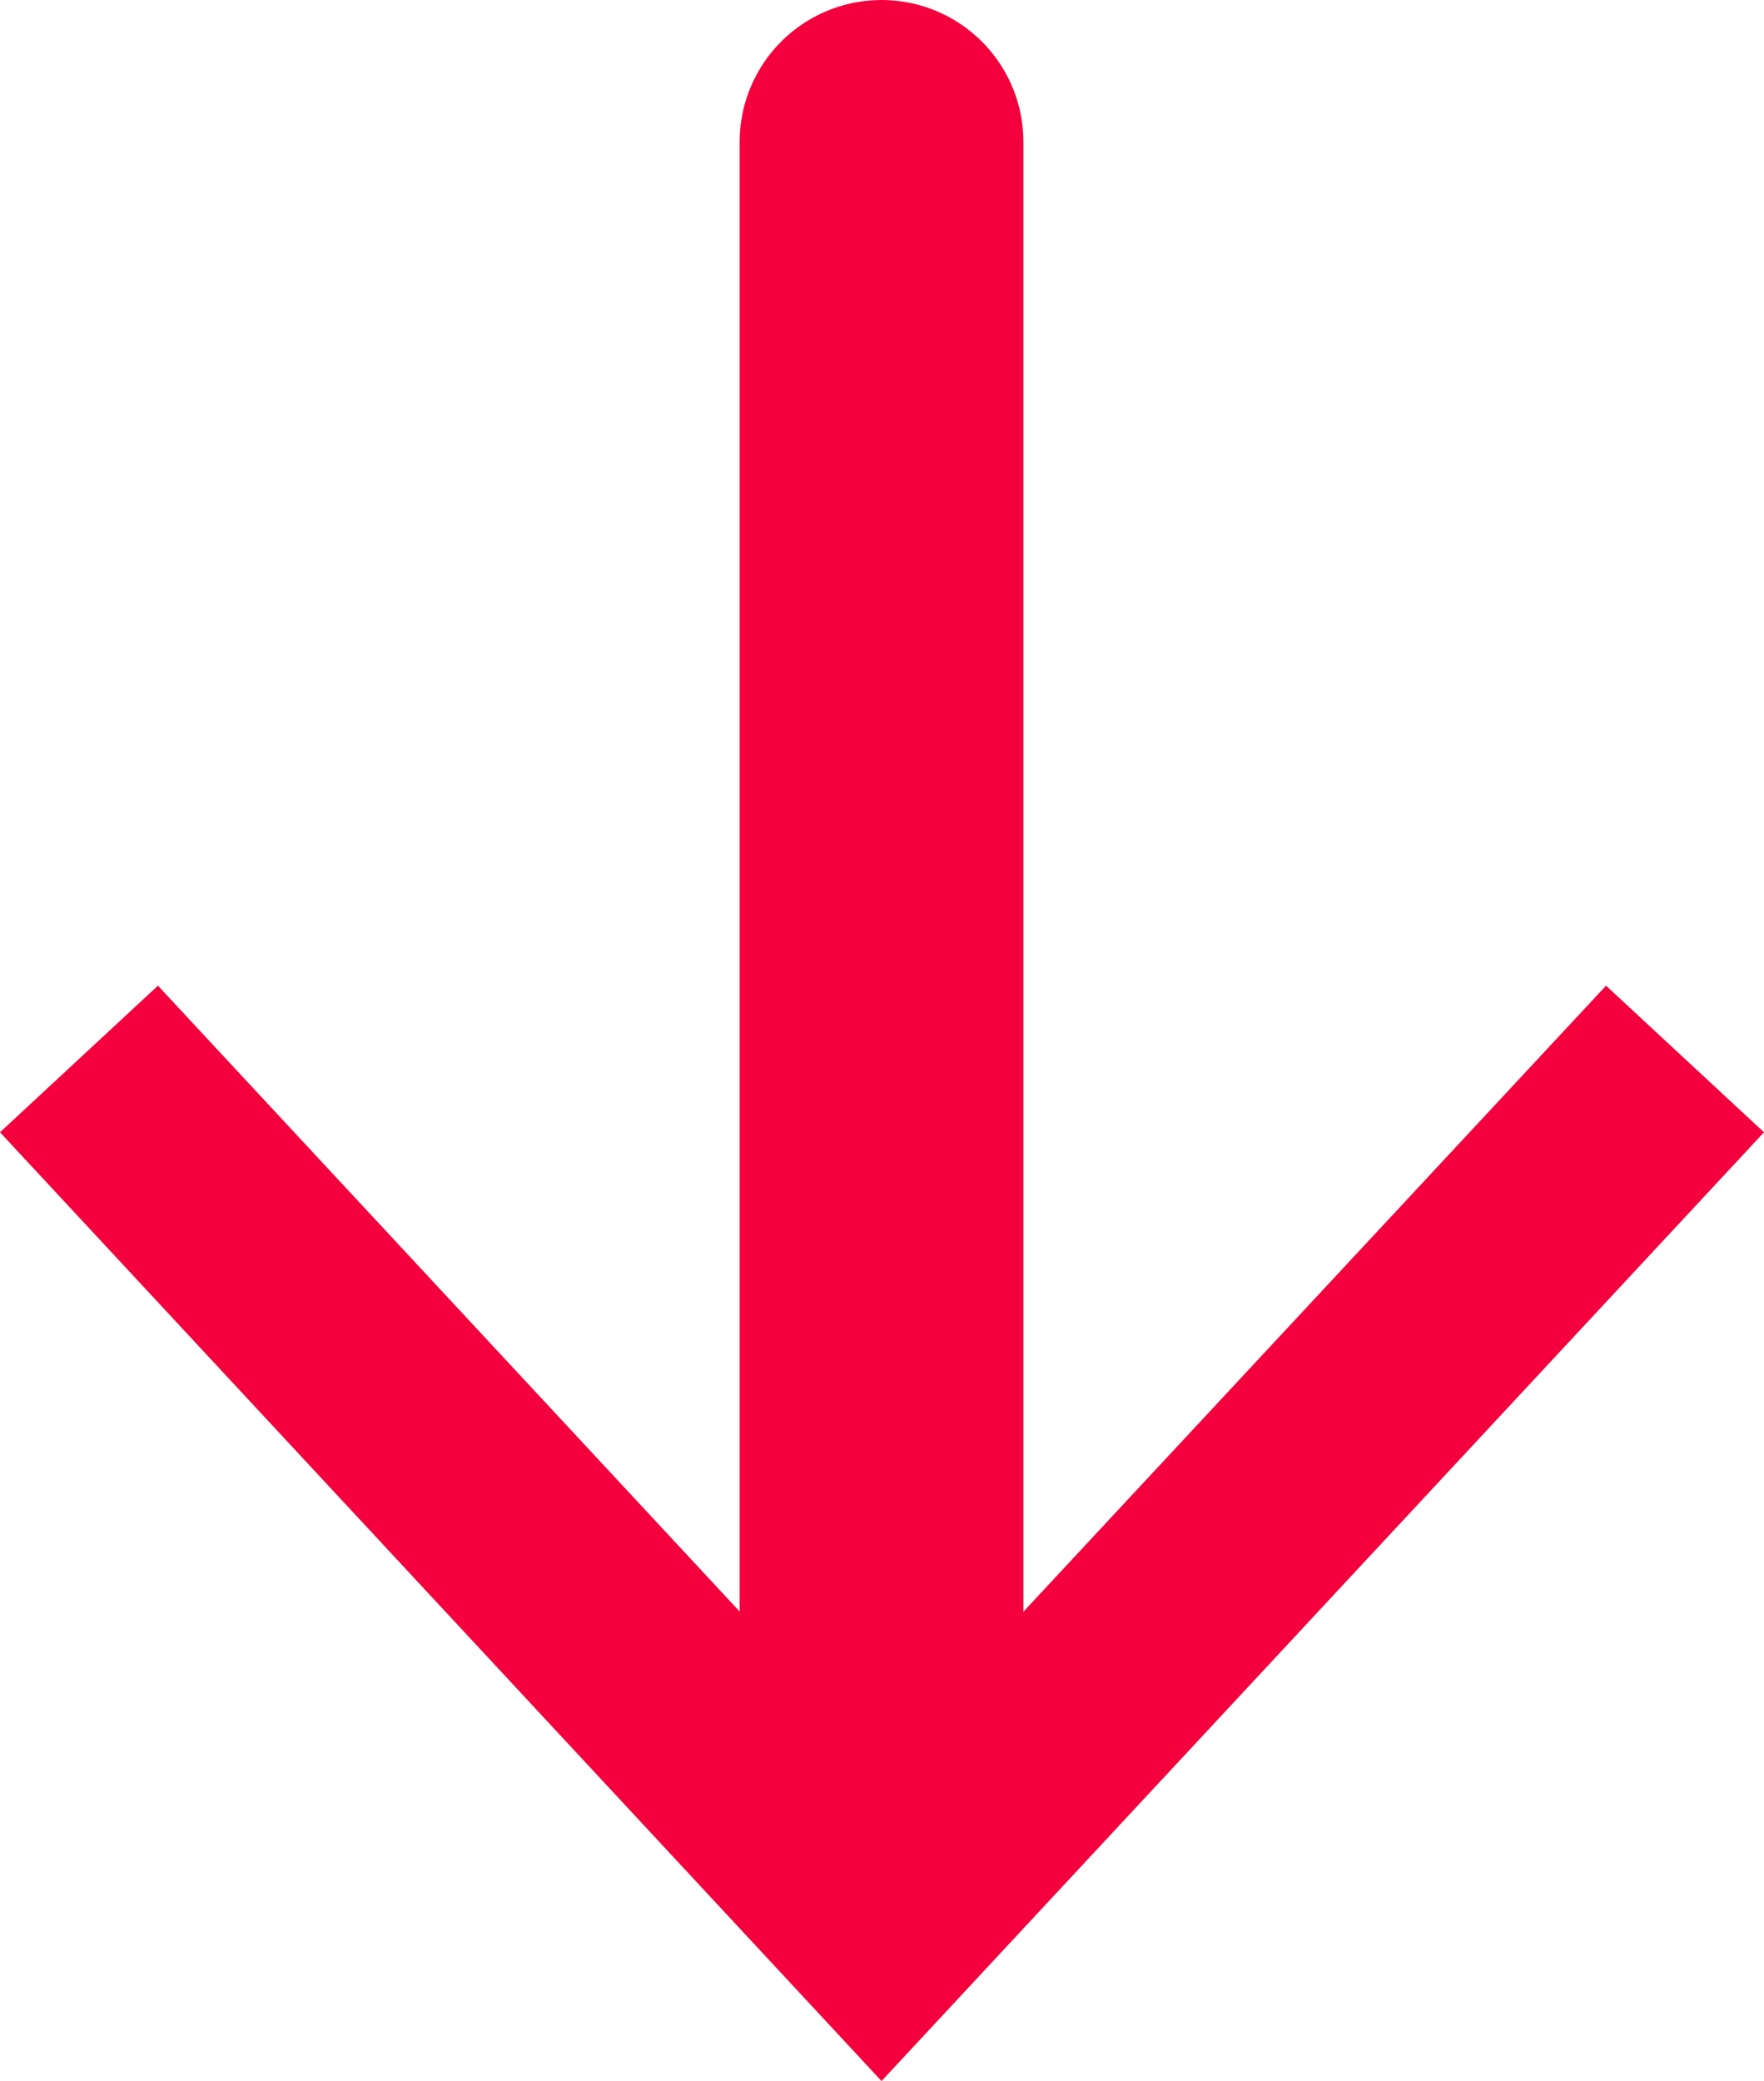
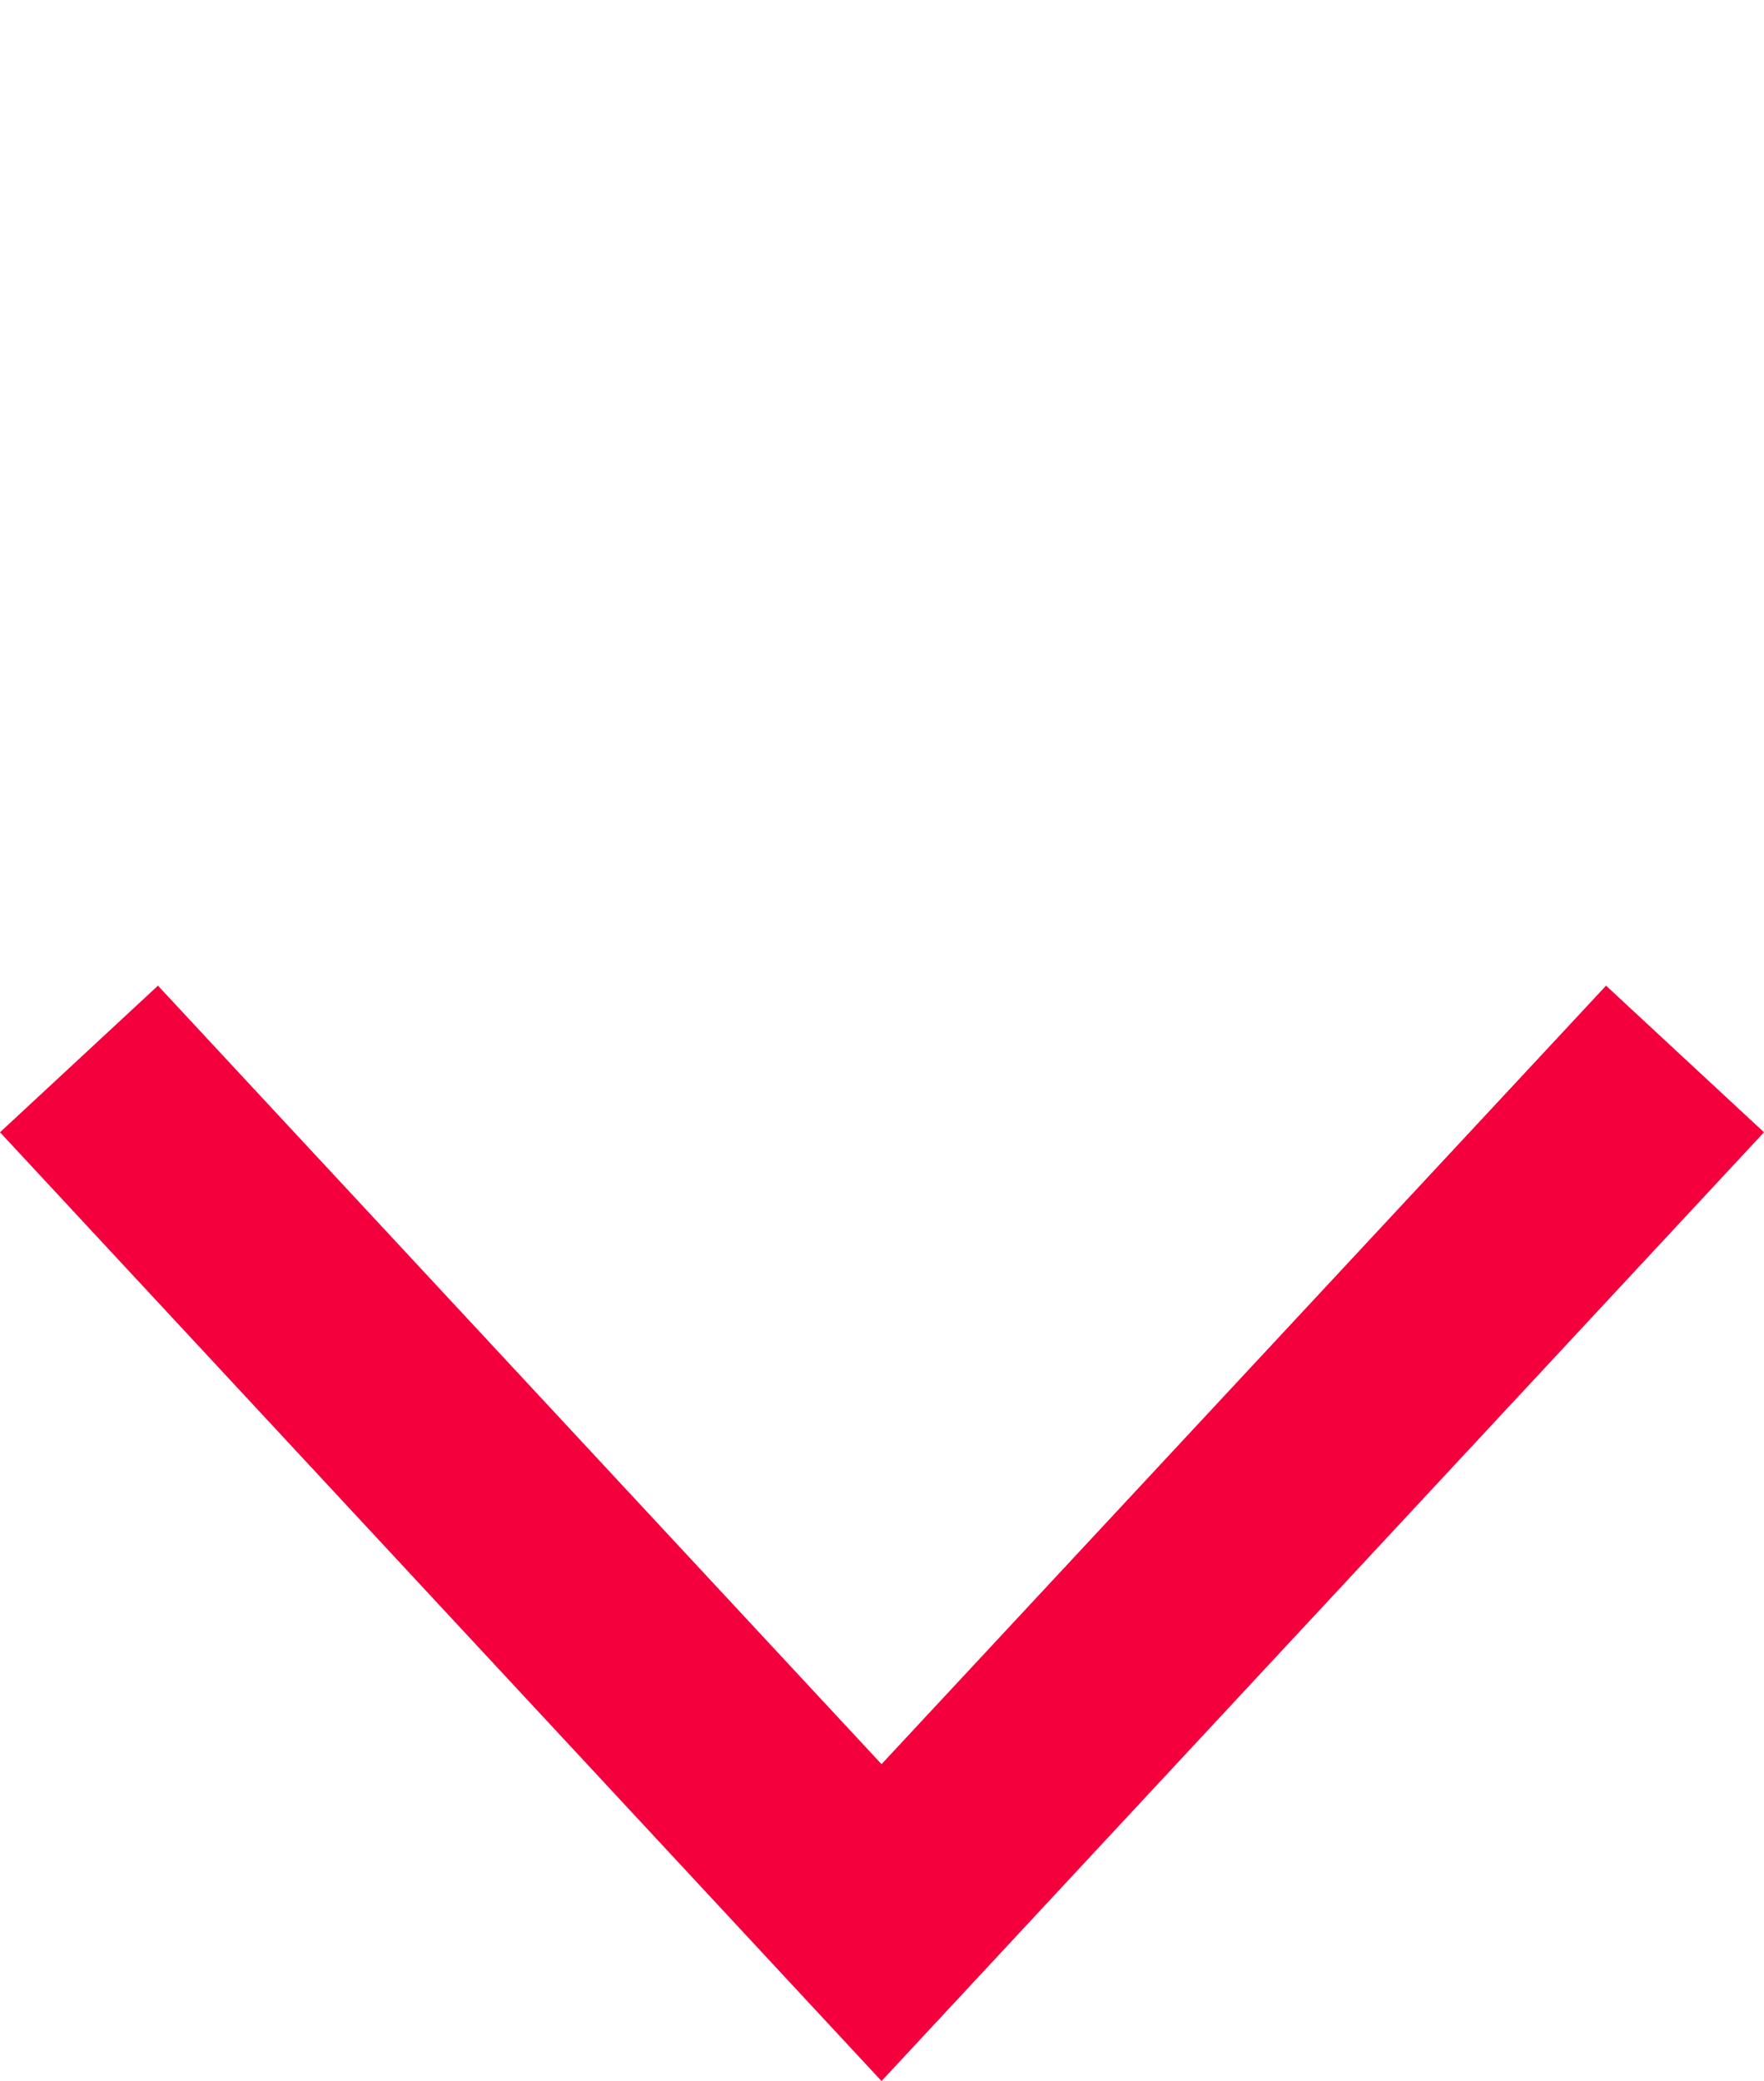
<svg xmlns="http://www.w3.org/2000/svg" viewBox="0 0 18.65 22">
  <defs>
    <style>.cls-1{fill:none;stroke:#f4003d;stroke-linecap:round;stroke-linejoin:round;stroke-width:3px;}.cls-2{fill:#f4003d;}</style>
  </defs>
  <title>dislike</title>
  <g id="Layer_2" data-name="Layer 2">
    <g id="Layer_1-2" data-name="Layer 1">
-       <line class="cls-1" x1="9.32" y1="1.5" x2="9.32" y2="19.53" />
      <polygon class="cls-2" points="0 11.97 1.67 10.42 9.32 18.65 16.98 10.42 18.65 11.97 9.32 22 0 11.97" />
    </g>
  </g>
</svg>